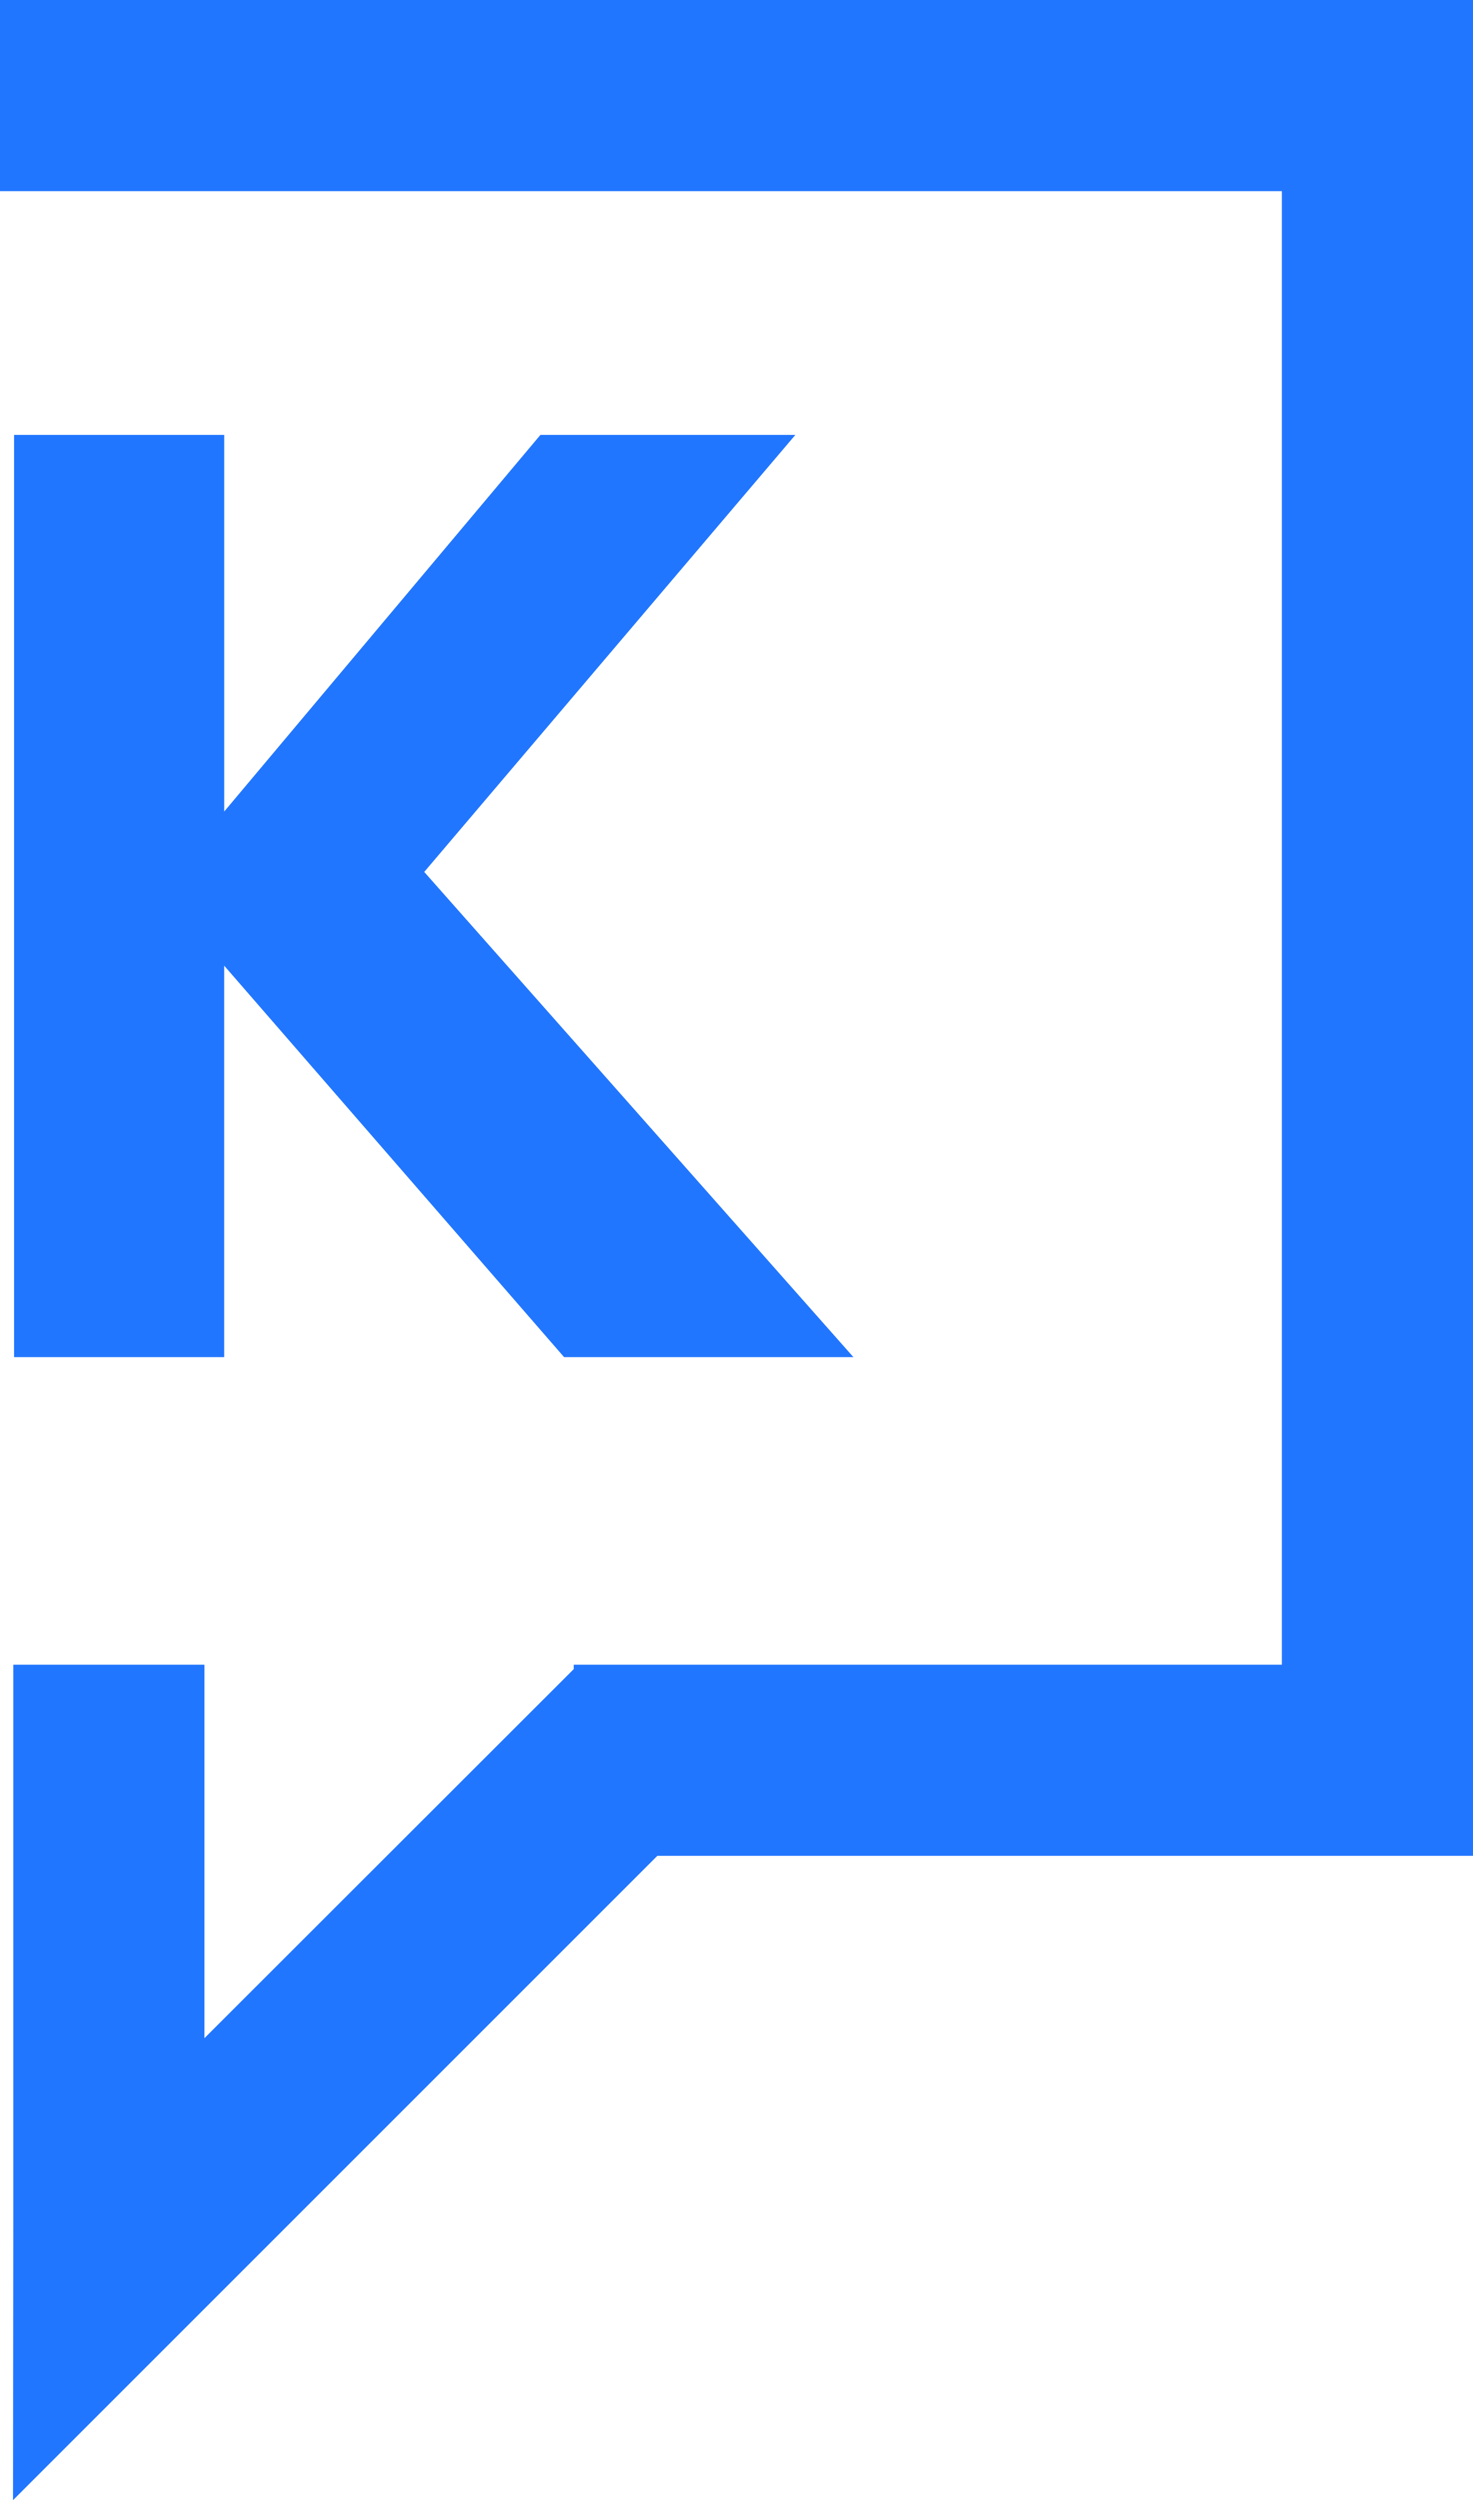
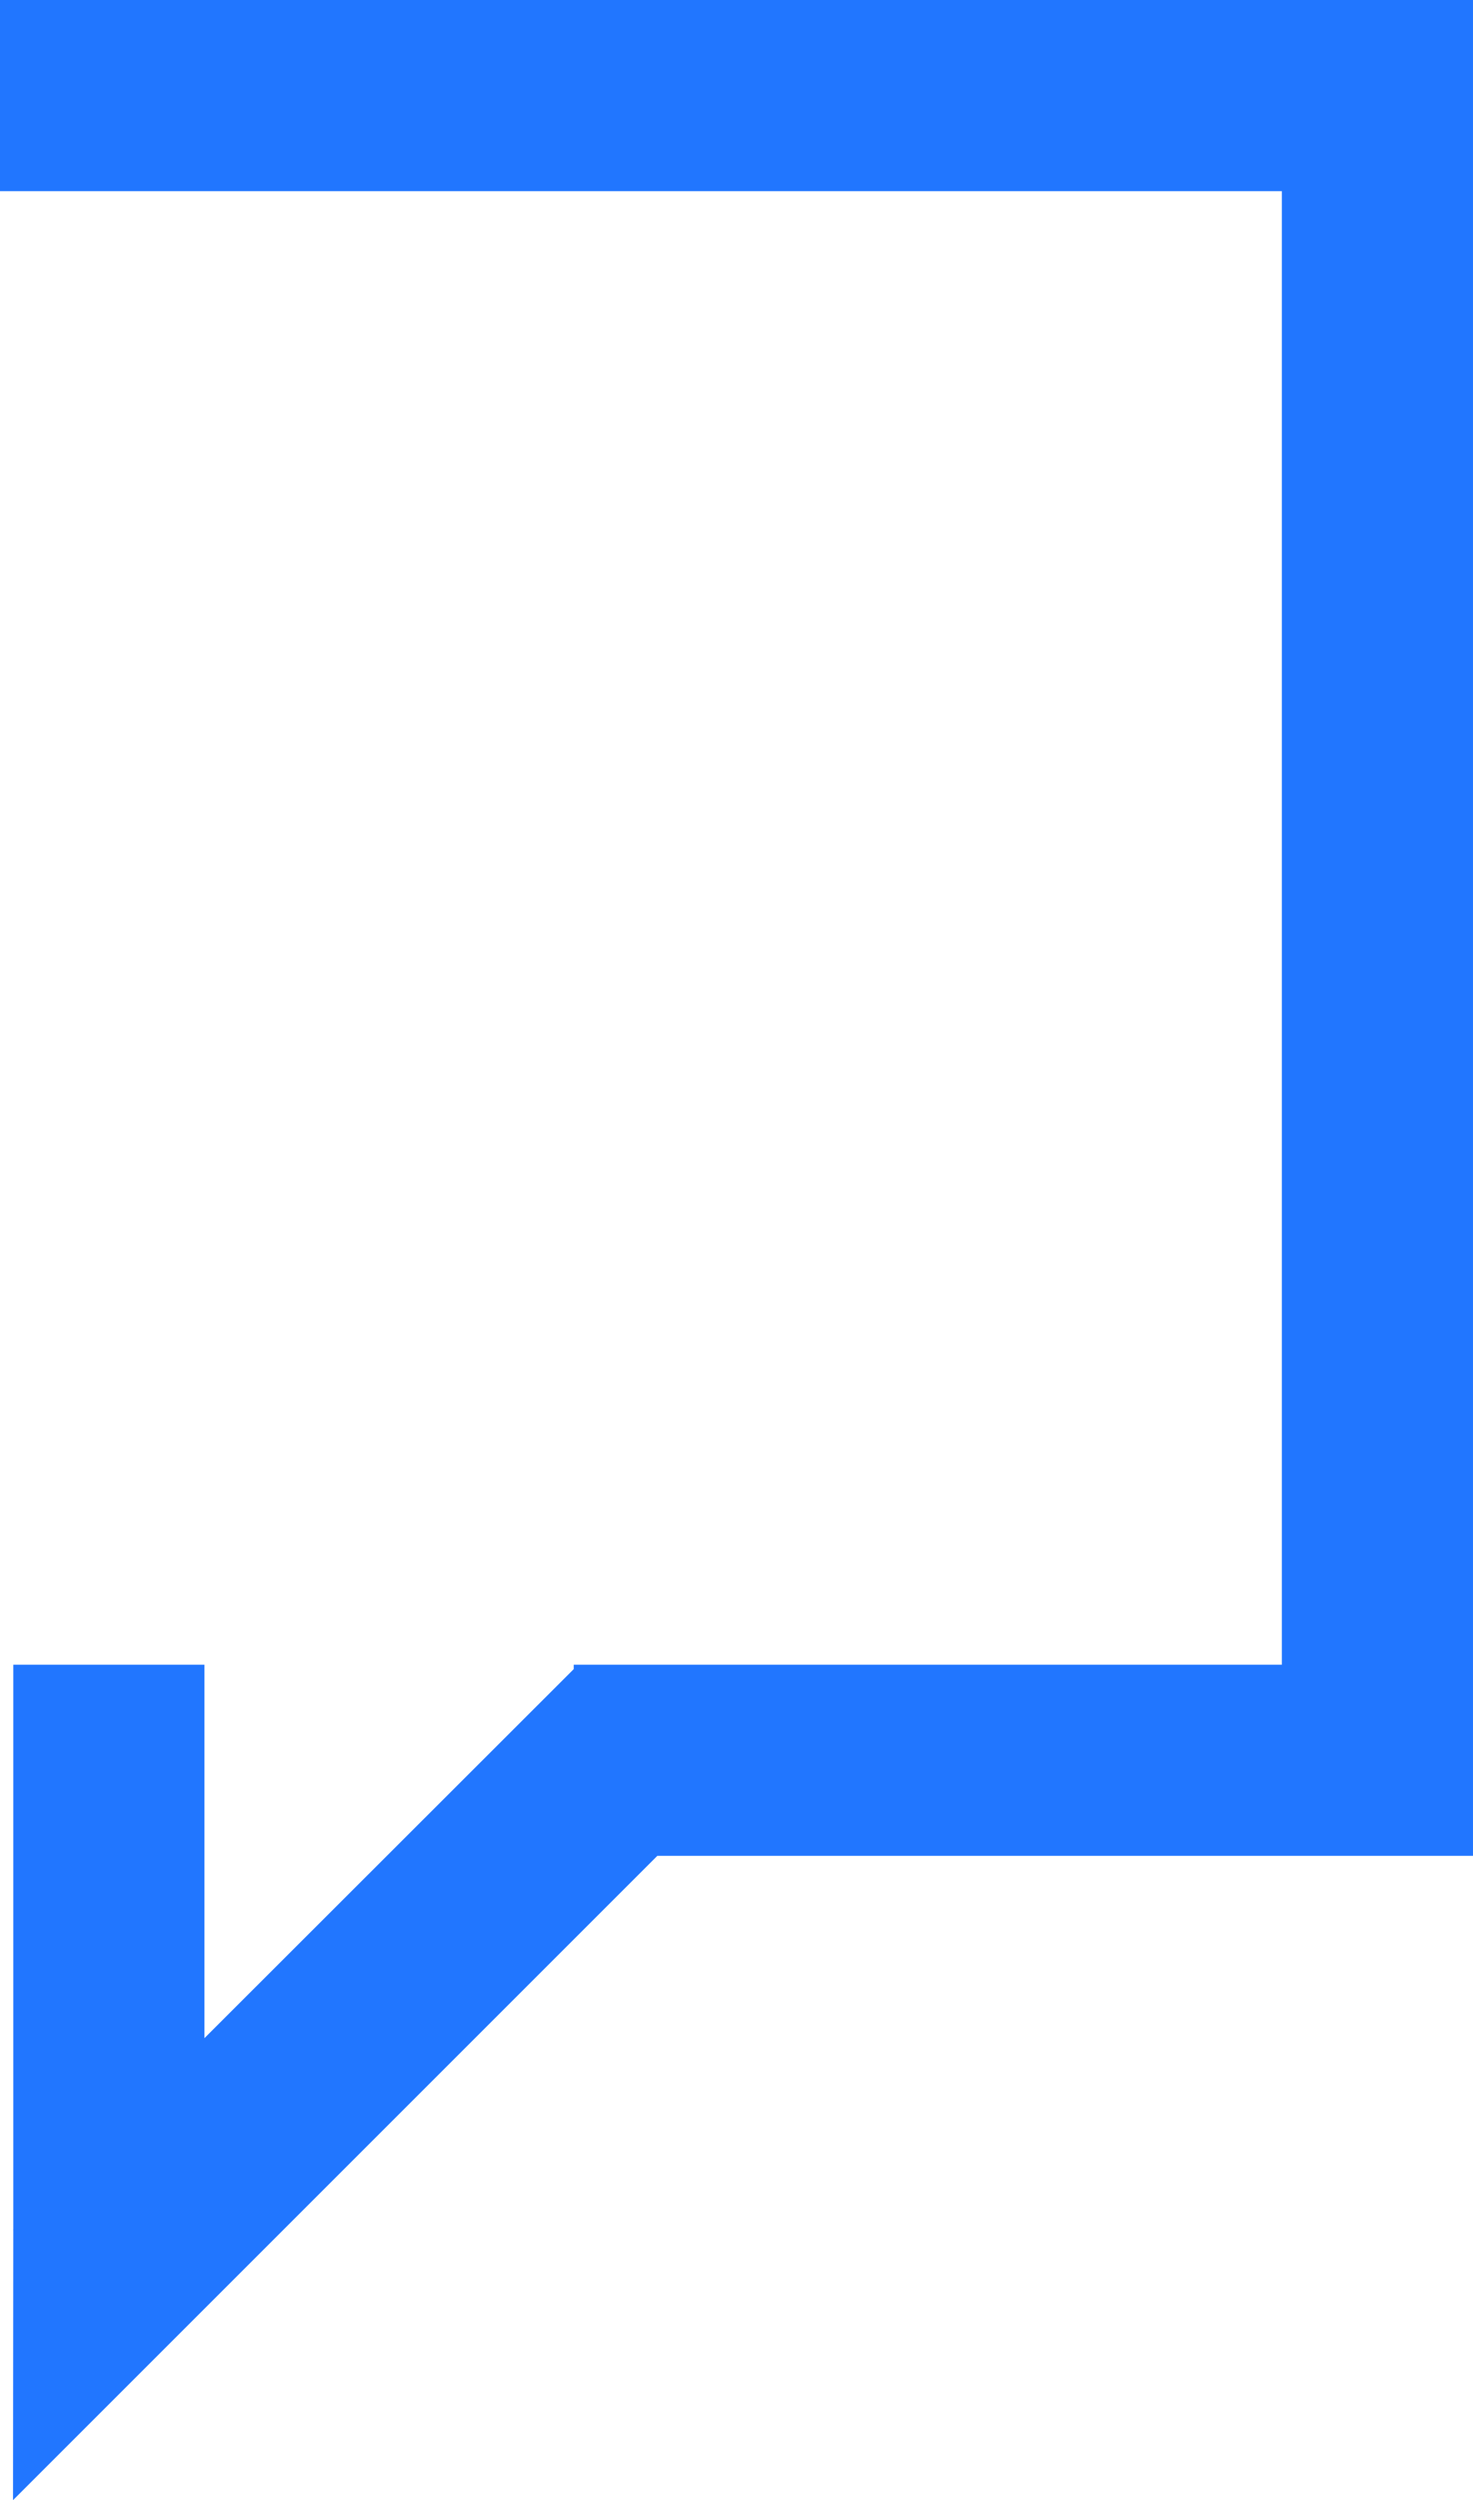
<svg xmlns="http://www.w3.org/2000/svg" viewBox="0 0 218.001 370.016" height="370.016" width="218.001" id="logo-k-blue">
  <path fill="#2176ff" d="M0,0V28.291H189.71V246.369H84.911v.655L30.257,301.64V246.369H1.966v83.6H1.927l.039.039h0l-.039,40.008L97.283,274.66H218V0Z" data-name="Path 1" id="Path_1" />
-   <path fill="#2176ff" transform="translate(1.541 47.667)" d="M.54,16.7V153.182h31.1V95.251l50.3,57.931h42.822L61.246,81.376,116.17,16.7H78.436L31.644,72.434V16.7Z" data-name="Path 2" id="Path_2" />
</svg>